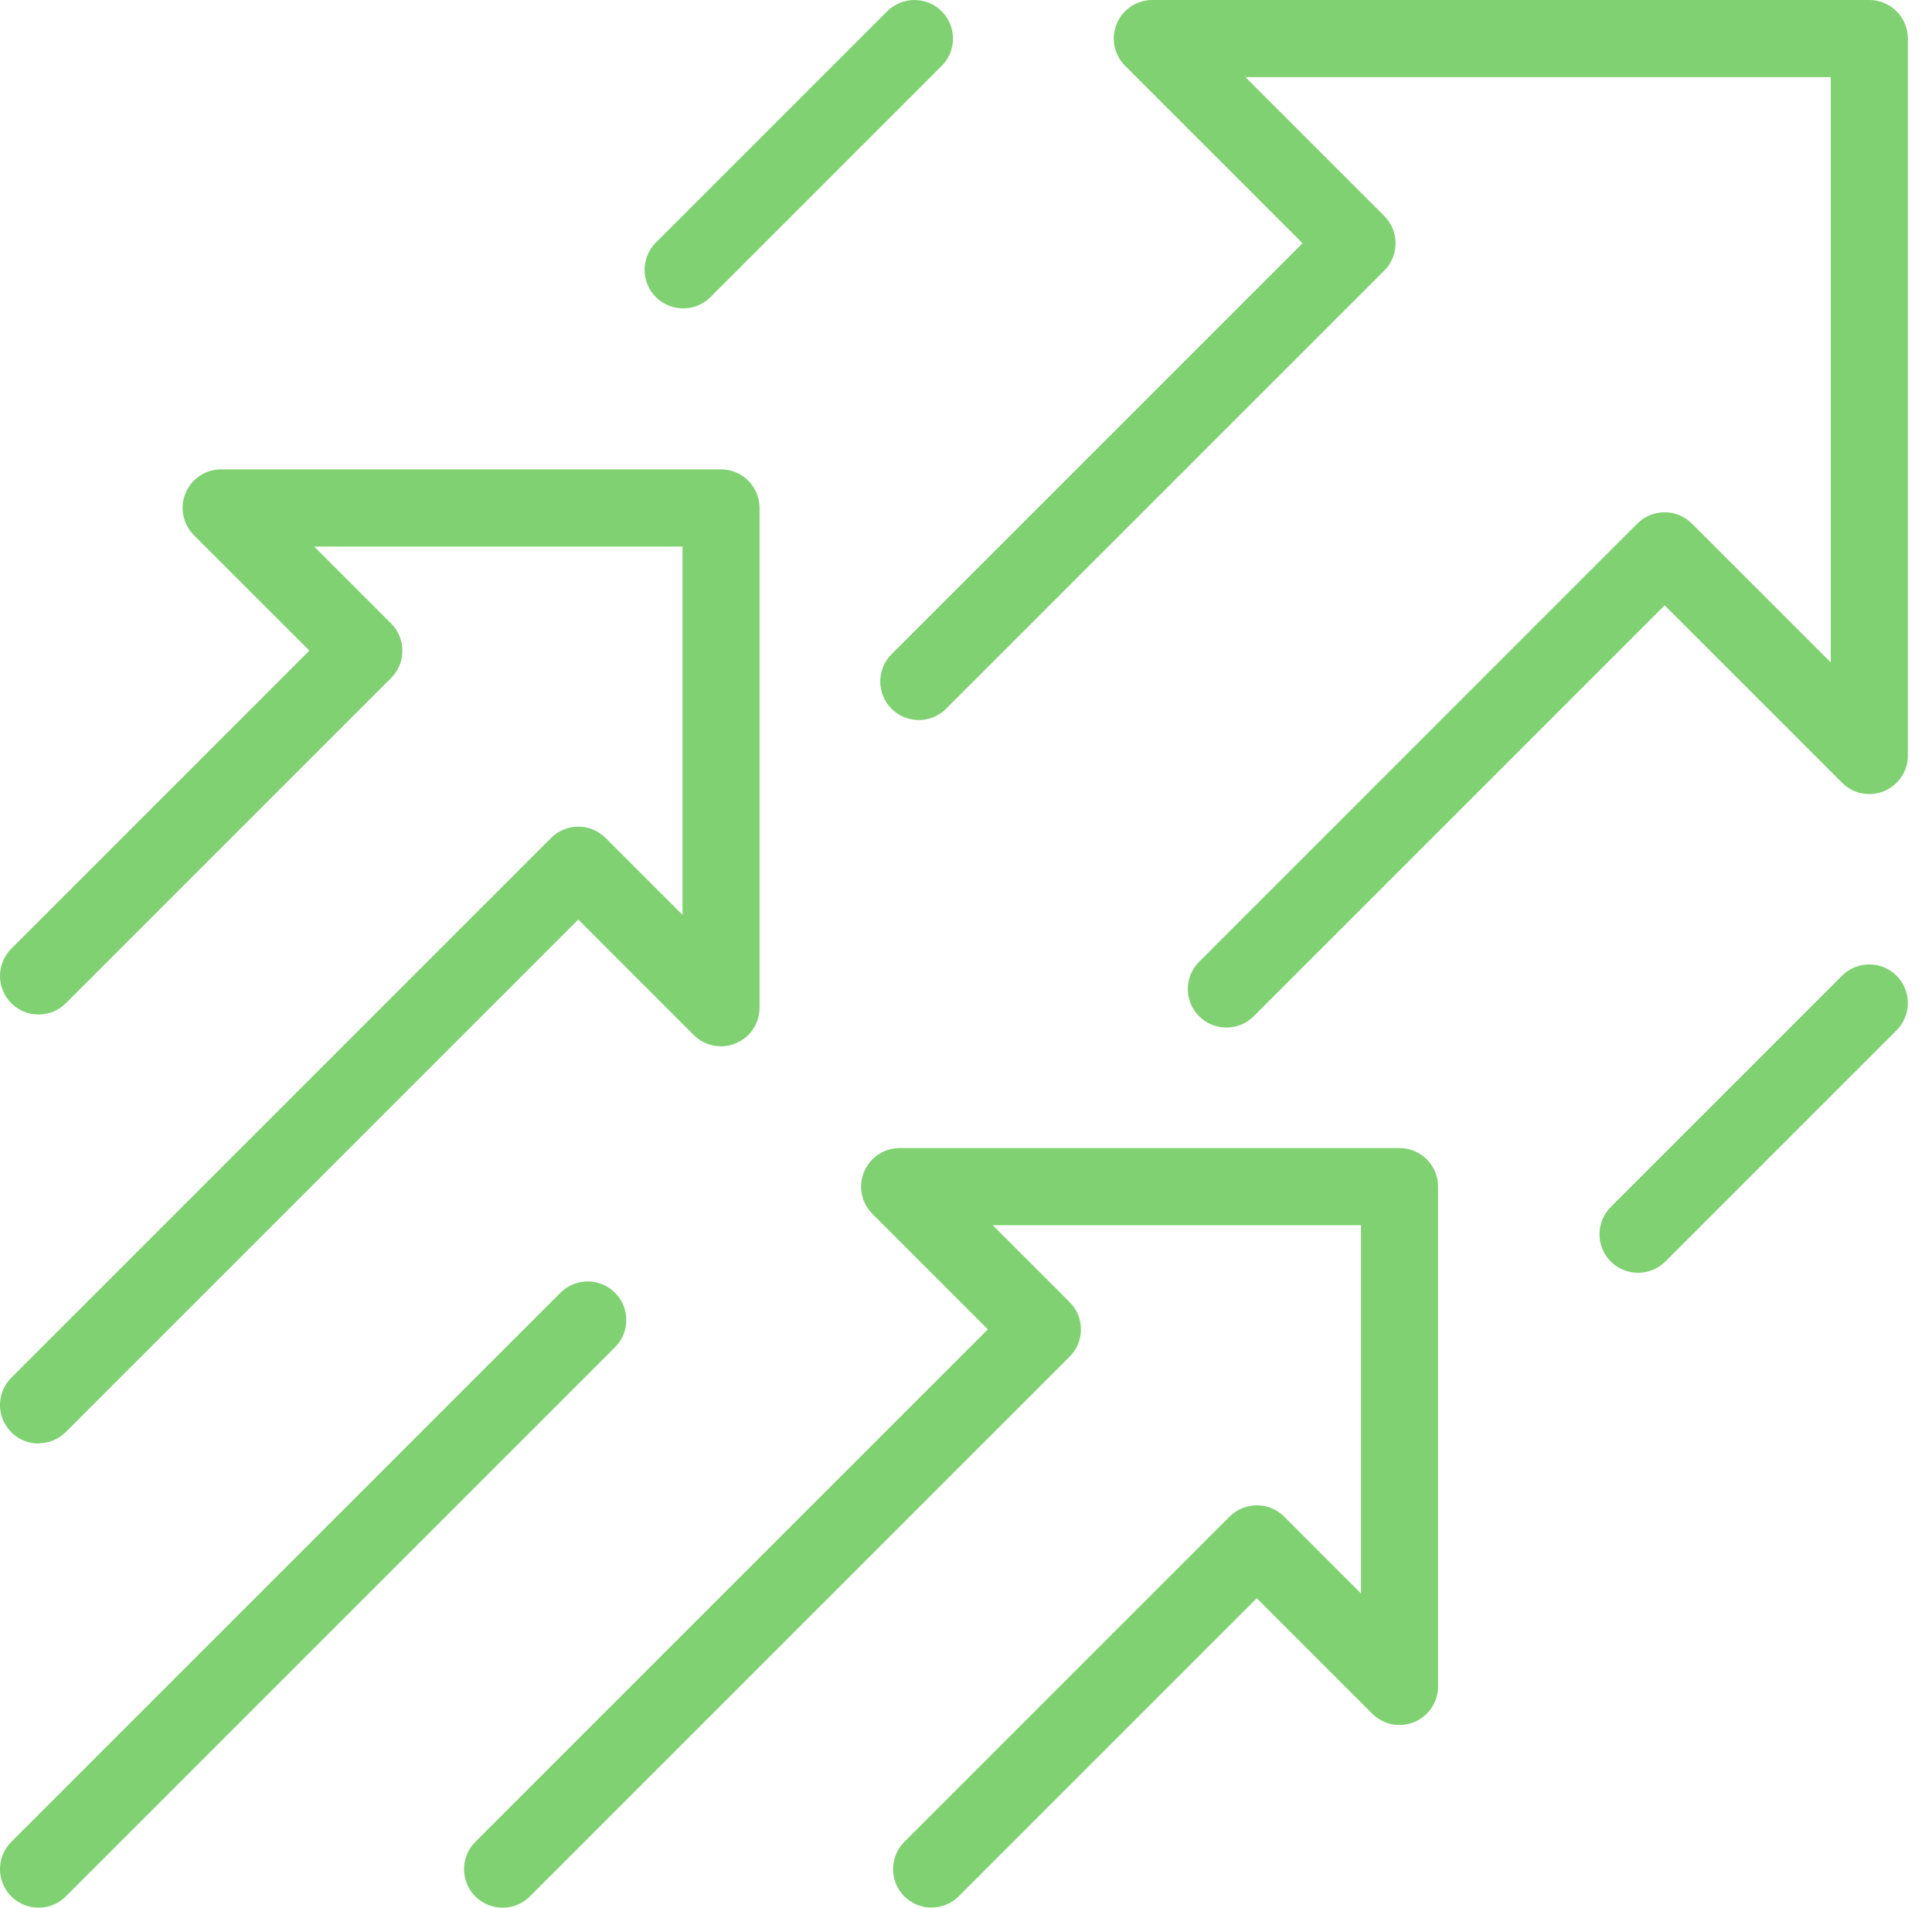
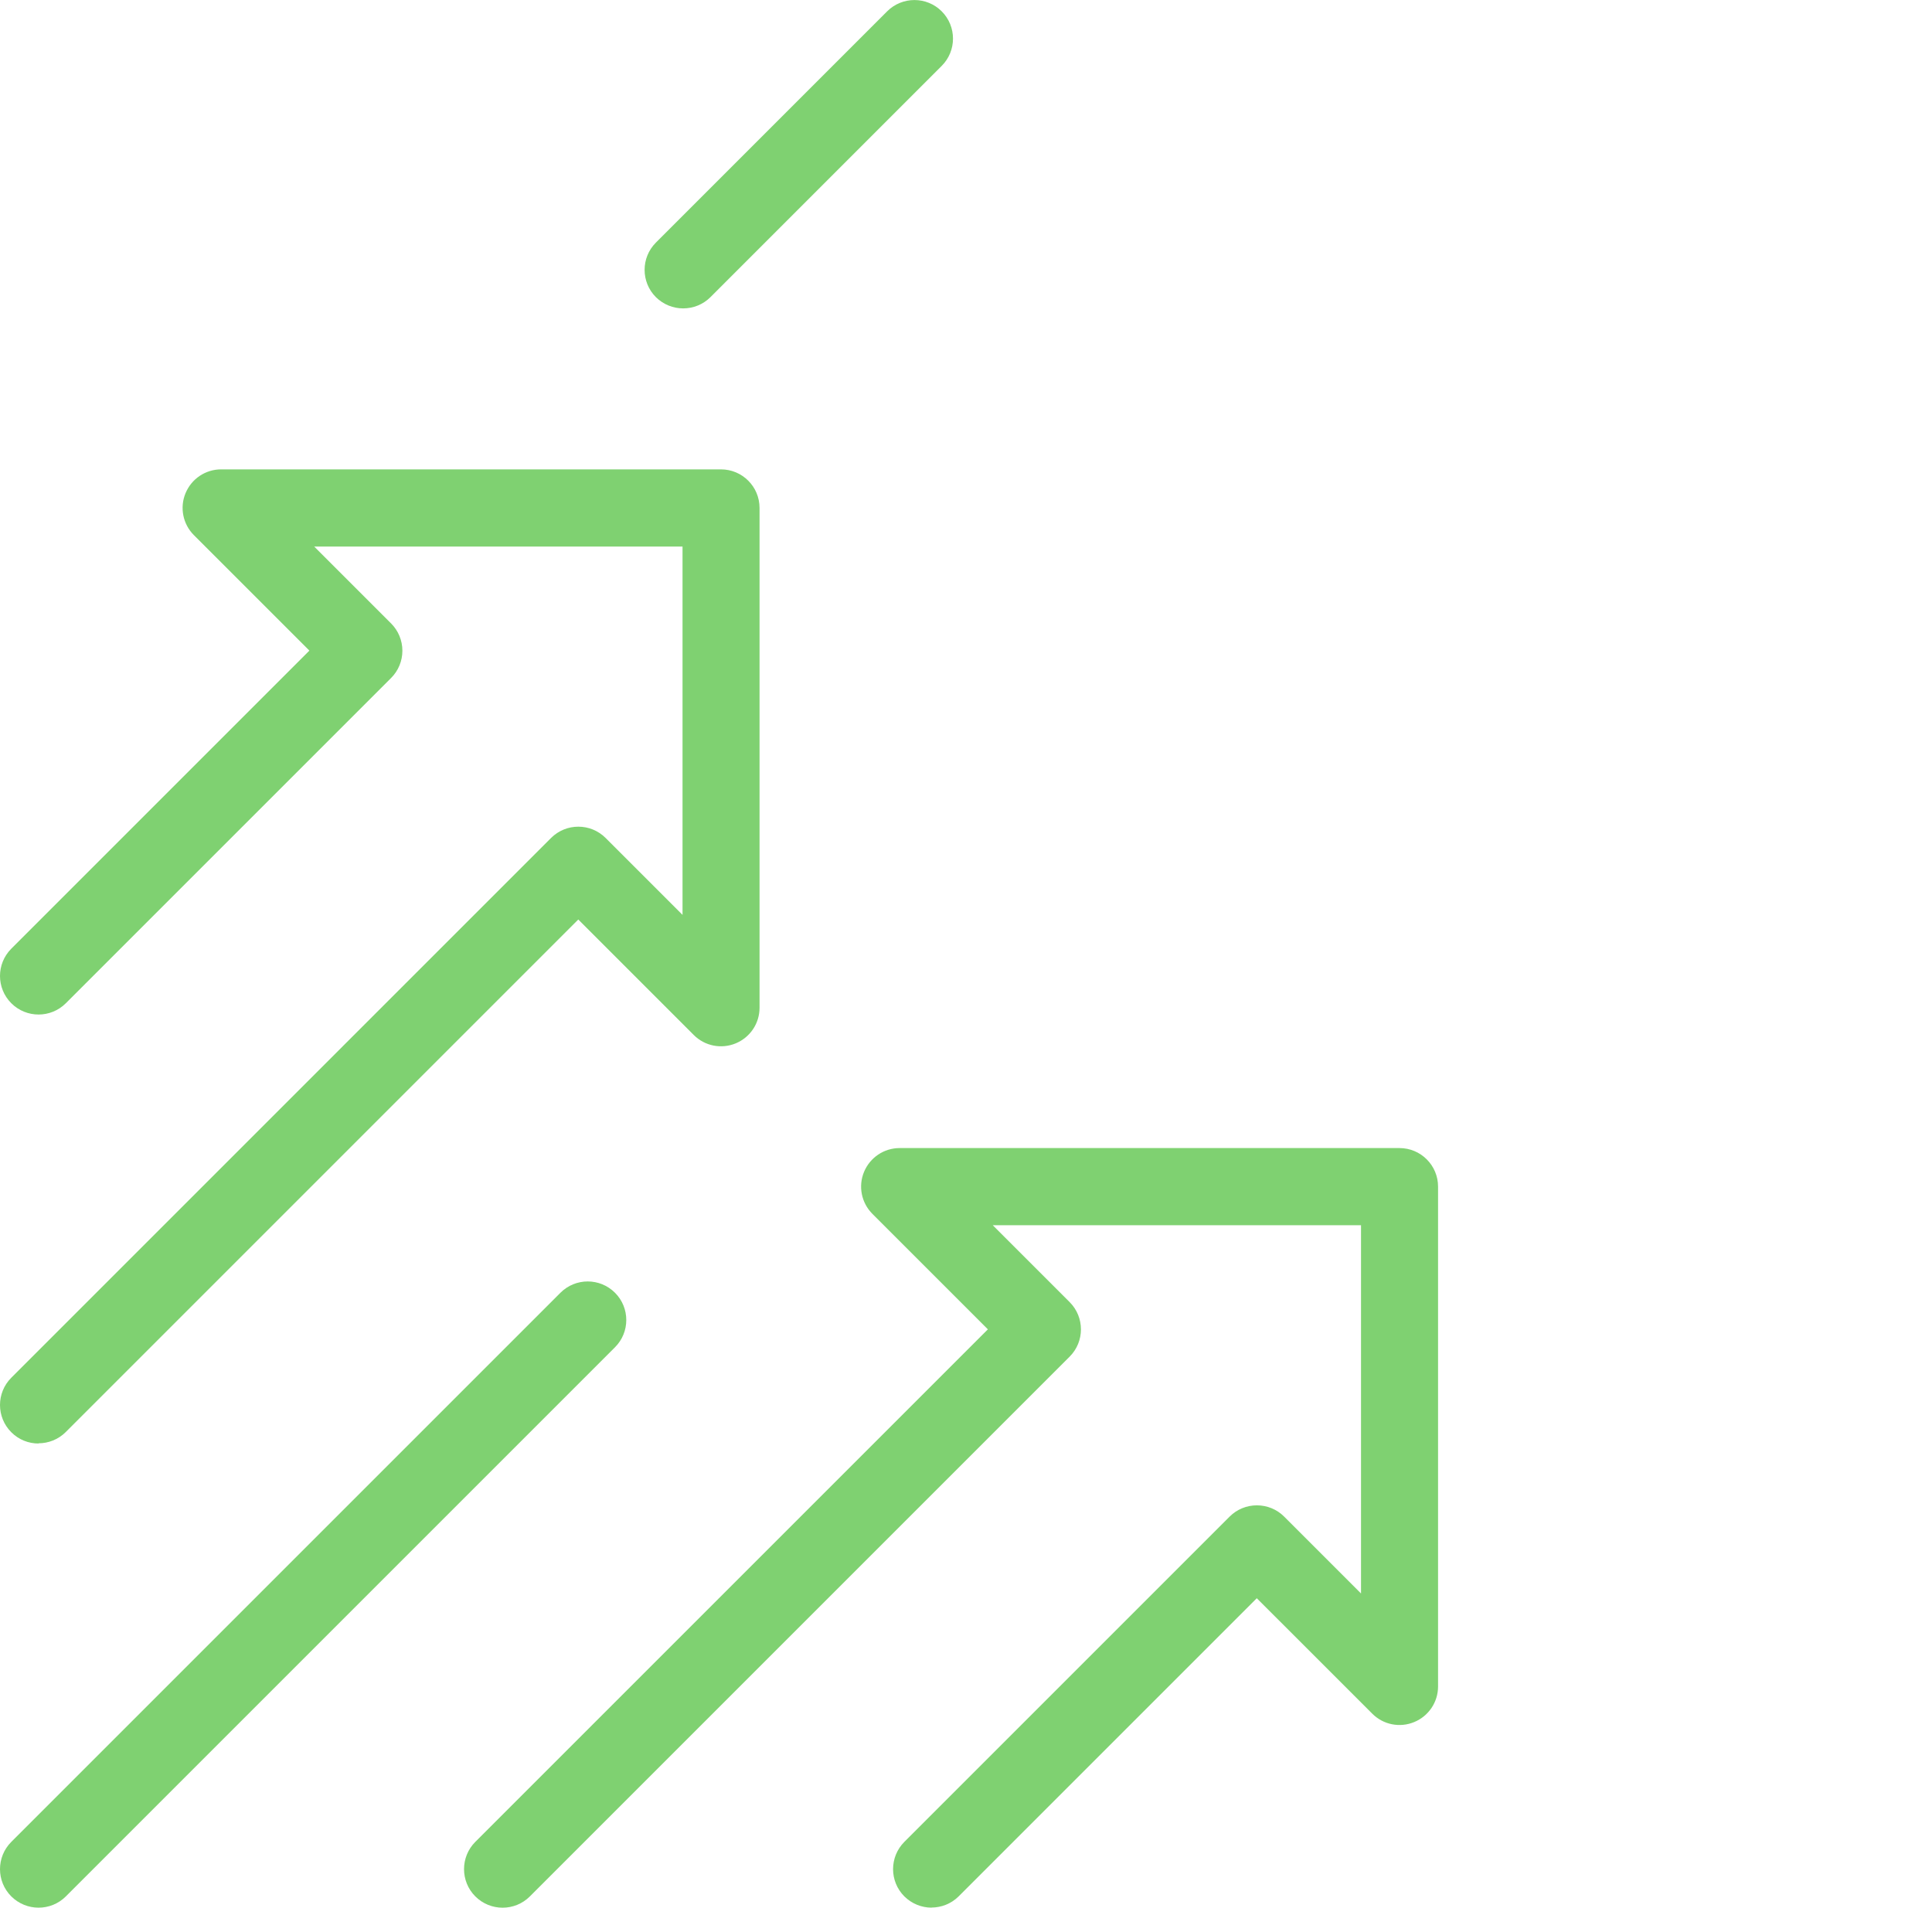
<svg xmlns="http://www.w3.org/2000/svg" width="80" height="79" viewBox="0 0 80 79" fill="none">
-   <path d="M50.78 42.55C50.37 42.55 49.964 42.392 49.653 42.084C49.029 41.461 49.029 40.449 49.653 39.826L67.798 21.68C68.421 21.057 69.433 21.057 70.056 21.68L75.808 27.431V3.194H51.57L57.321 8.945C57.944 9.568 57.944 10.58 57.321 11.203L39.175 29.348C38.552 29.972 37.54 29.972 36.917 29.348C36.293 28.725 36.293 27.713 36.917 27.09L53.935 10.072L46.587 2.724C46.13 2.267 45.994 1.58 46.241 0.986C46.489 0.389 47.07 0 47.714 0H77.404C78.284 0 79.001 0.713 79.001 1.597V31.287C79.001 31.931 78.612 32.512 78.015 32.76C77.417 33.007 76.734 32.871 76.277 32.414L68.929 25.066L51.911 42.084C51.599 42.396 51.19 42.55 50.784 42.55H50.78Z" fill="#7FD171" />
  <path d="M1.595 59.774C1.185 59.774 0.779 59.62 0.468 59.308C-0.156 58.685 -0.156 57.673 0.468 57.05L22.818 34.699C23.442 34.076 24.453 34.076 25.077 34.699L28.262 37.884V22.633H13.011L16.196 25.818C16.495 26.117 16.662 26.523 16.662 26.946C16.662 27.368 16.495 27.774 16.196 28.073L2.726 41.543C2.103 42.166 1.091 42.166 0.468 41.543C-0.156 40.92 -0.156 39.908 0.468 39.284L12.811 26.941L8.029 22.16C7.572 21.703 7.435 21.015 7.683 20.422C7.931 19.824 8.511 19.436 9.156 19.436H29.854C30.734 19.436 31.451 20.149 31.451 21.032V41.731C31.451 42.376 31.063 42.956 30.465 43.204C29.867 43.451 29.184 43.315 28.727 42.858L23.945 38.076L2.722 59.3C2.41 59.611 2 59.765 1.595 59.765V59.774Z" fill="#7FD171" />
  <path d="M38.575 78.993C38.165 78.993 37.759 78.835 37.448 78.528C36.824 77.905 36.824 76.893 37.448 76.269L50.918 62.799C51.217 62.5 51.622 62.334 52.045 62.334C52.468 62.334 52.873 62.5 53.172 62.799L56.357 65.984V50.734H41.107L44.292 53.919C44.915 54.542 44.915 55.554 44.292 56.177L21.941 78.528C21.318 79.151 20.306 79.151 19.682 78.528C19.059 77.905 19.059 76.893 19.682 76.269L40.906 55.046L36.124 50.264C35.667 49.807 35.531 49.12 35.778 48.526C36.026 47.929 36.607 47.54 37.251 47.54H57.95C58.829 47.54 59.547 48.253 59.547 49.137V69.835C59.547 70.48 59.158 71.061 58.56 71.308C57.963 71.556 57.279 71.419 56.823 70.962L52.041 66.181L39.698 78.524C39.386 78.835 38.976 78.989 38.571 78.989L38.575 78.993Z" fill="#7FD171" />
  <path d="M1.595 78.994C1.185 78.994 0.779 78.836 0.468 78.528C-0.156 77.905 -0.156 76.893 0.468 76.27L23.207 53.531C23.83 52.907 24.842 52.907 25.465 53.531C26.089 54.154 26.089 55.166 25.465 55.789L2.726 78.528C2.414 78.84 2.005 78.994 1.599 78.994H1.595Z" fill="#7FD171" />
  <path d="M28.286 12.77C27.876 12.77 27.471 12.612 27.159 12.305C26.536 11.681 26.536 10.669 27.159 10.046L36.735 0.469C37.359 -0.154 38.371 -0.154 38.994 0.469C39.617 1.093 39.617 2.105 38.994 2.728L29.418 12.305C29.106 12.616 28.696 12.77 28.29 12.77H28.286Z" fill="#7FD171" />
-   <path d="M67.825 52.704C67.415 52.704 67.01 52.546 66.698 52.239C66.075 51.615 66.075 50.603 66.698 49.98L76.274 40.404C76.898 39.78 77.91 39.78 78.533 40.404C79.156 41.027 79.156 42.039 78.533 42.662L68.957 52.239C68.645 52.55 68.235 52.704 67.829 52.704H67.825Z" fill="#7FD171" />
</svg>